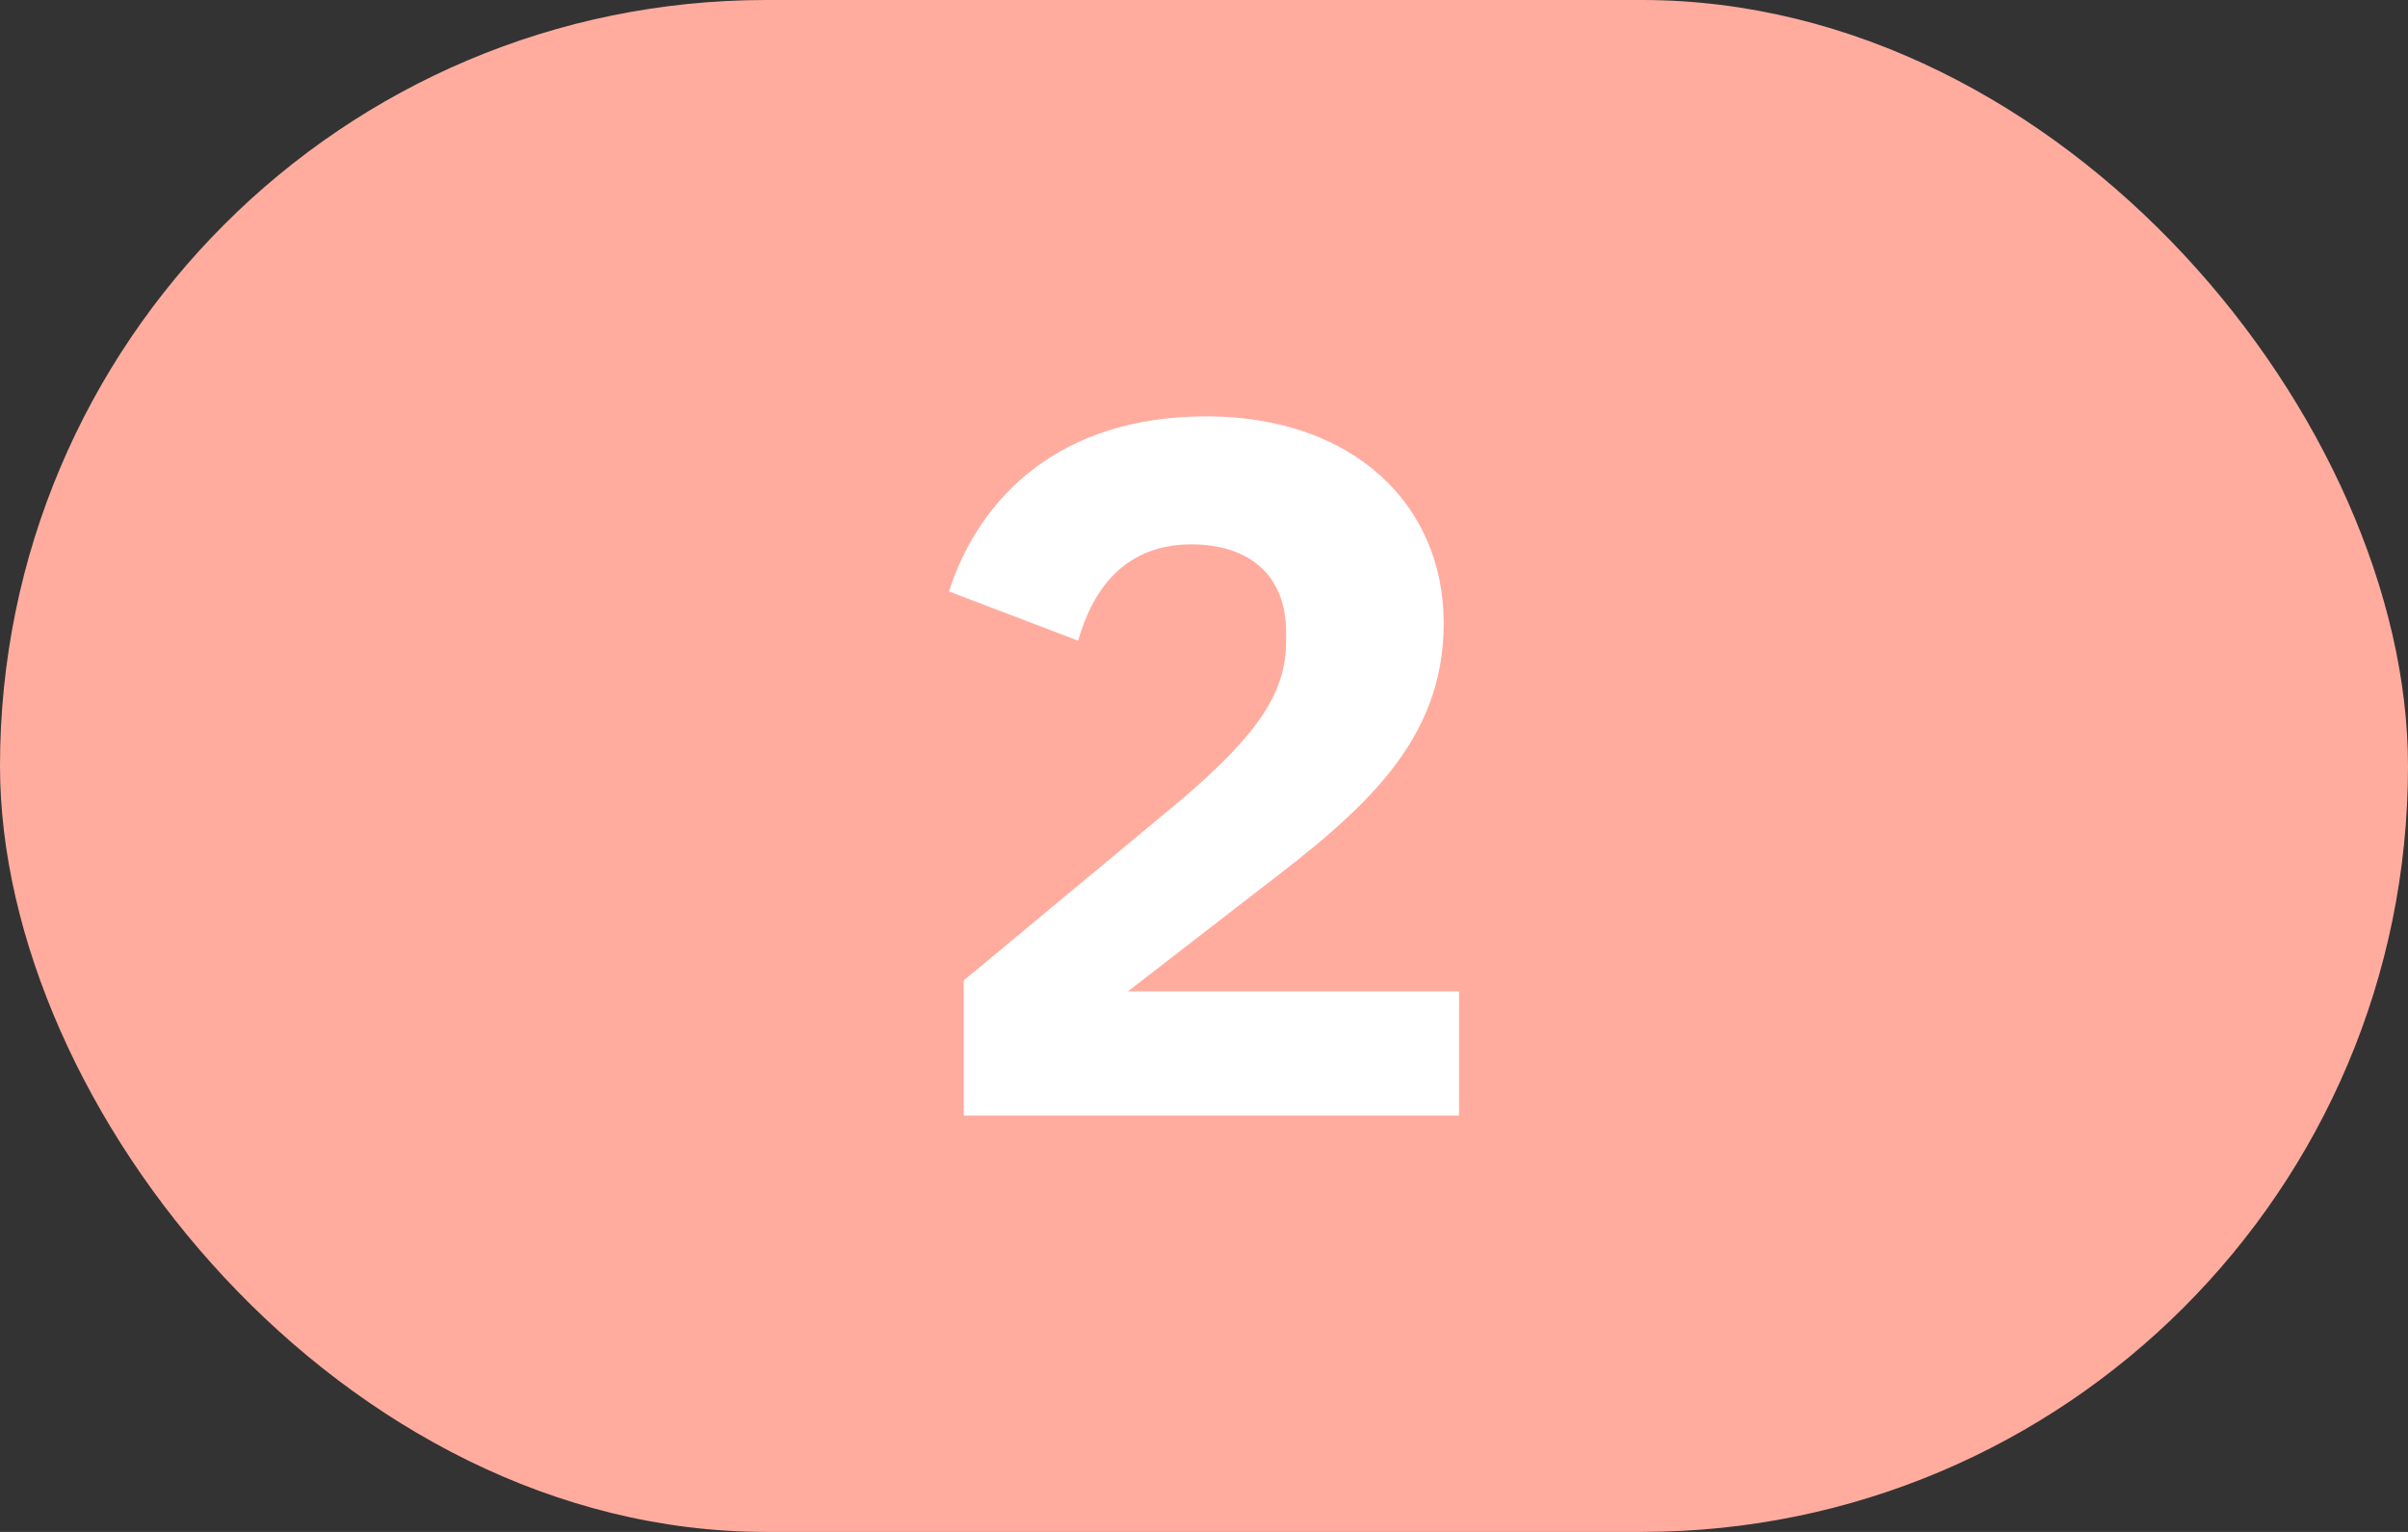
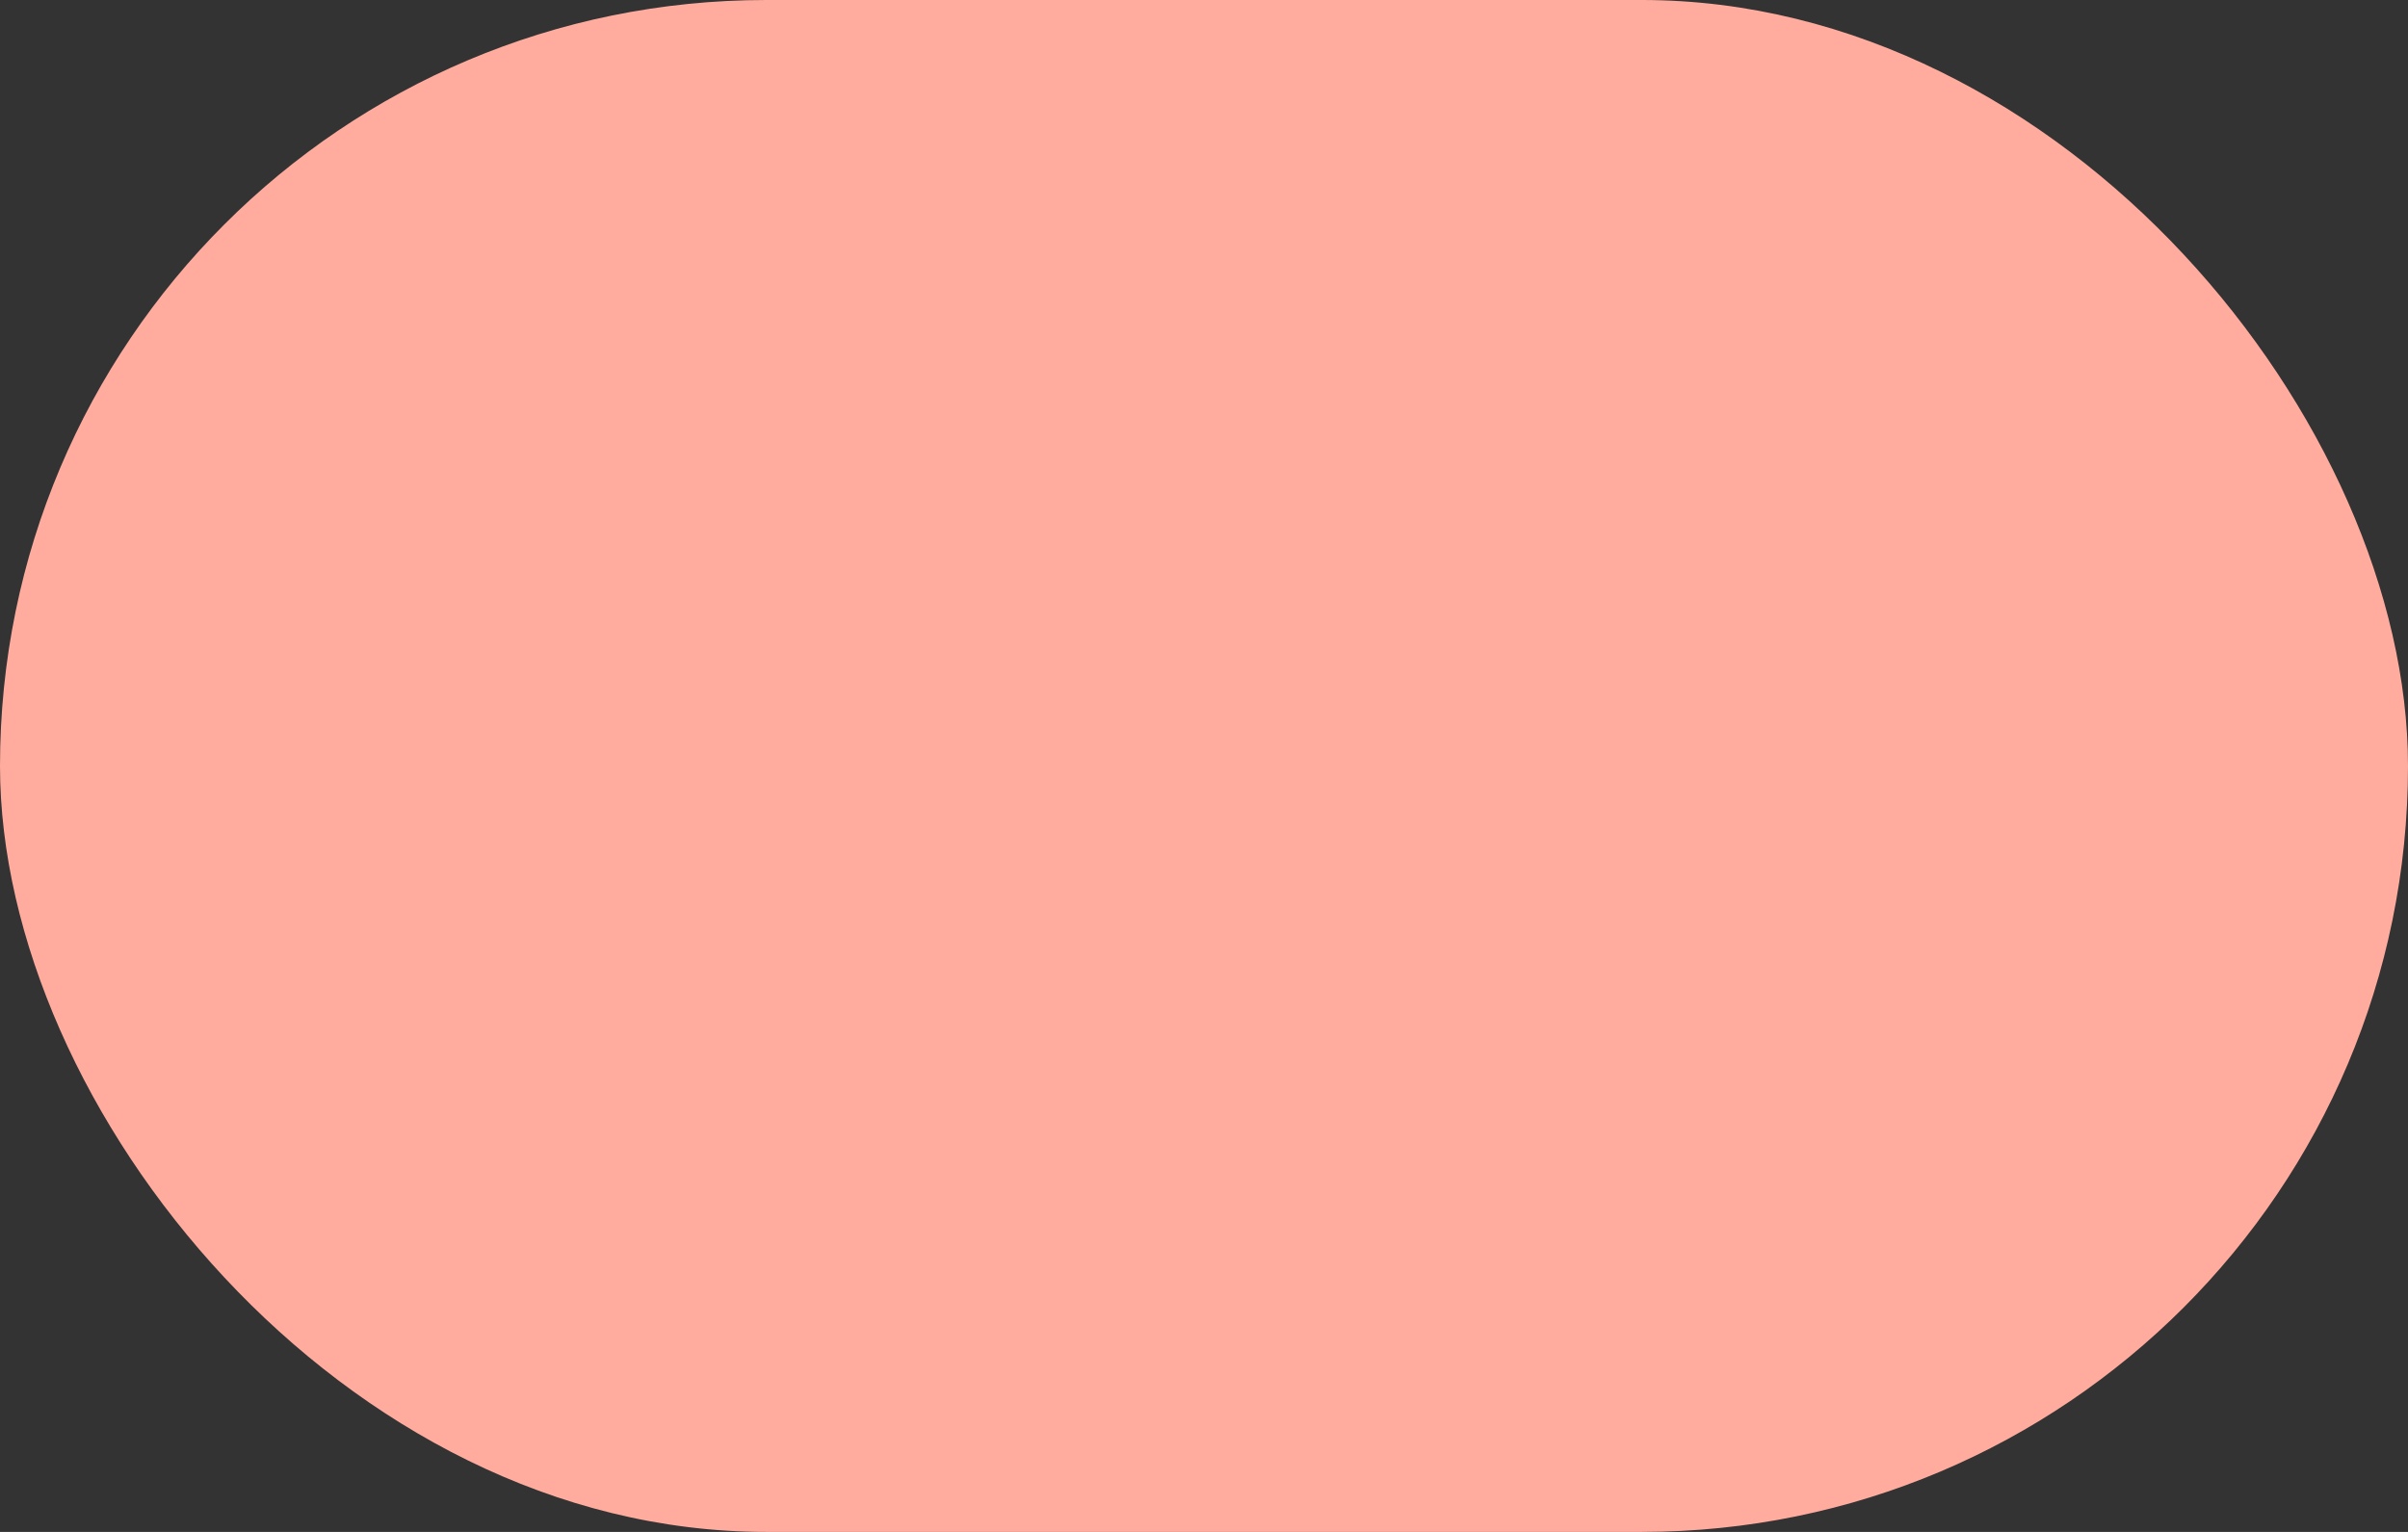
<svg xmlns="http://www.w3.org/2000/svg" id="Layer_263f51cfc527dc" viewBox="0 0 44 28" aria-hidden="true" width="44px" height="28px">
  <rect x="0" y="0" width="44" height="28" fill="#333333" stroke="none" />
  <defs>
    <linearGradient class="cerosgradient" data-cerosgradient="true" id="CerosGradient_idd0b9eca9f" gradientUnits="userSpaceOnUse" x1="50%" y1="100%" x2="50%" y2="0%">
      <stop offset="0%" stop-color="#d1d1d1" />
      <stop offset="100%" stop-color="#d1d1d1" />
    </linearGradient>
    <linearGradient />
    <style>.cls-1-63f51cfc527dc{fill:#ffac9f;}.cls-2-63f51cfc527dc{fill:#fff;}</style>
  </defs>
  <g id="CONTENT63f51cfc527dc">
    <g>
      <rect class="cls-1-63f51cfc527dc" y="0" width="44" height="28" rx="14" ry="14" />
-       <path class="cls-2-63f51cfc527dc" d="m26.65,20.39h-9.04v-2.47l3.96-3.29c1.37-1.17,1.93-1.94,1.93-2.9v-.18c0-1.04-.68-1.6-1.73-1.6-1.21,0-1.8.81-2.07,1.76l-2.36-.9c.56-1.73,2.03-3.2,4.7-3.2s4.34,1.6,4.34,3.78-1.49,3.44-3.38,4.88l-2.39,1.85h6.05v2.27Z" />
    </g>
  </g>
</svg>